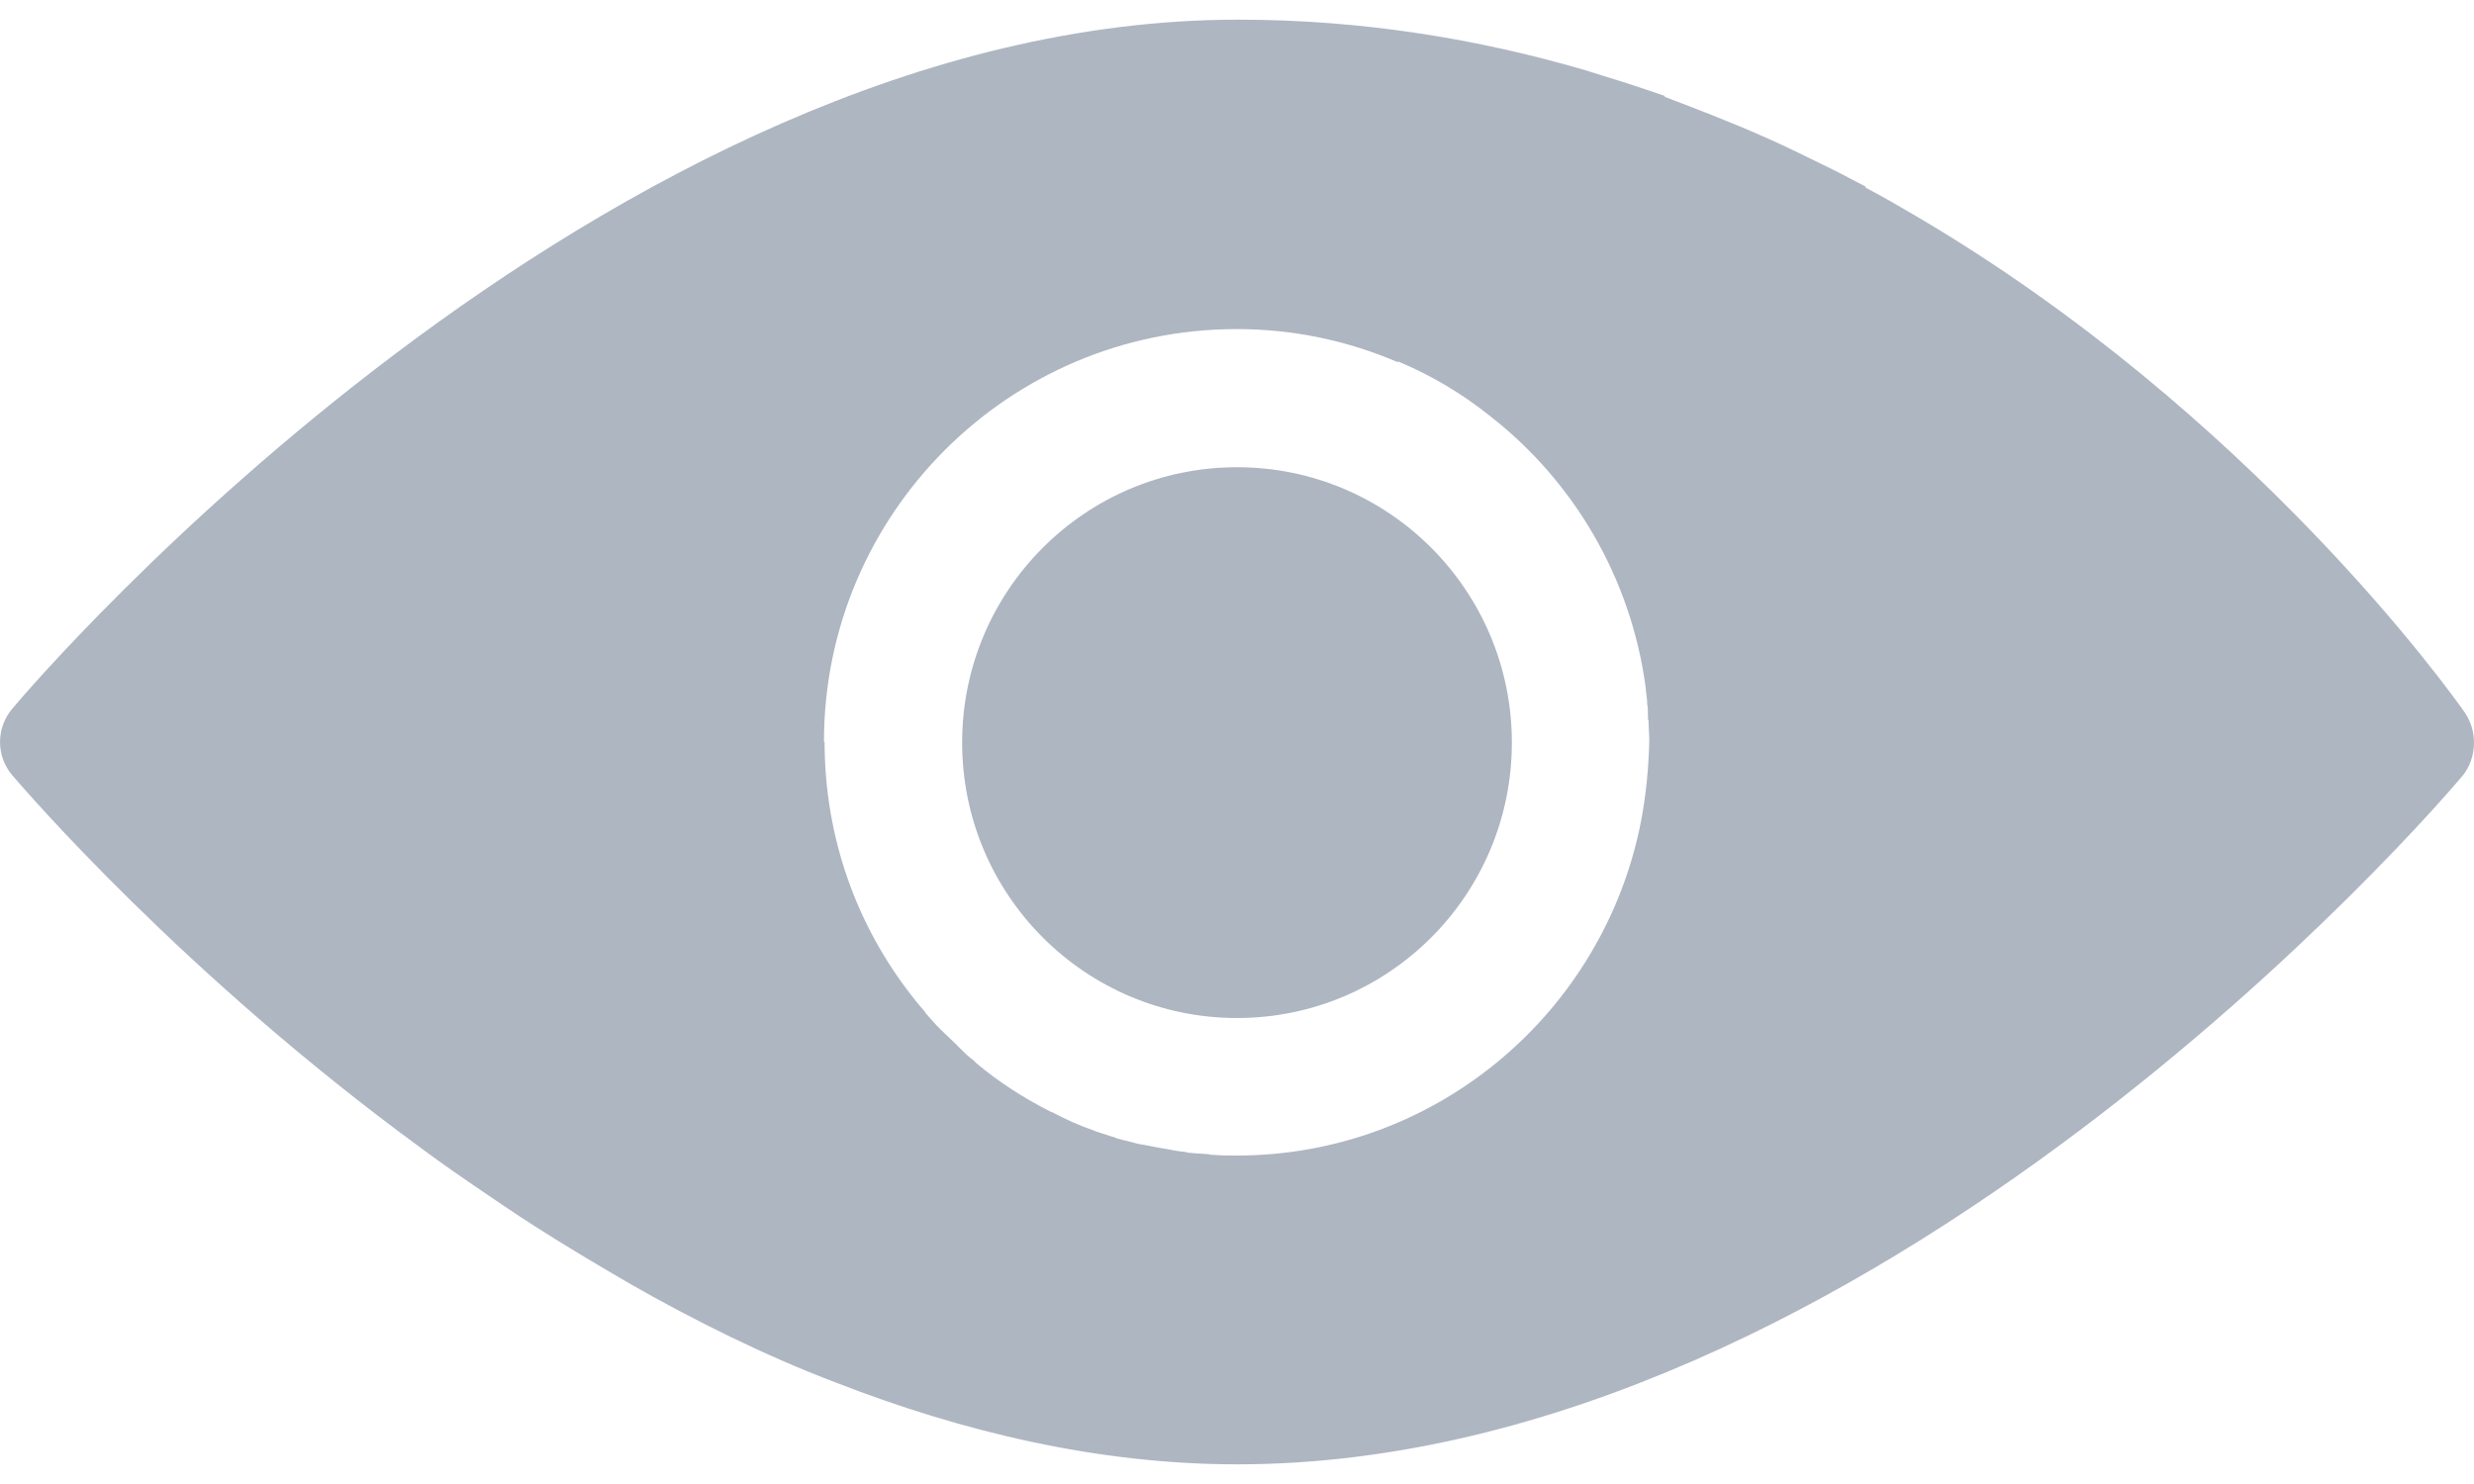
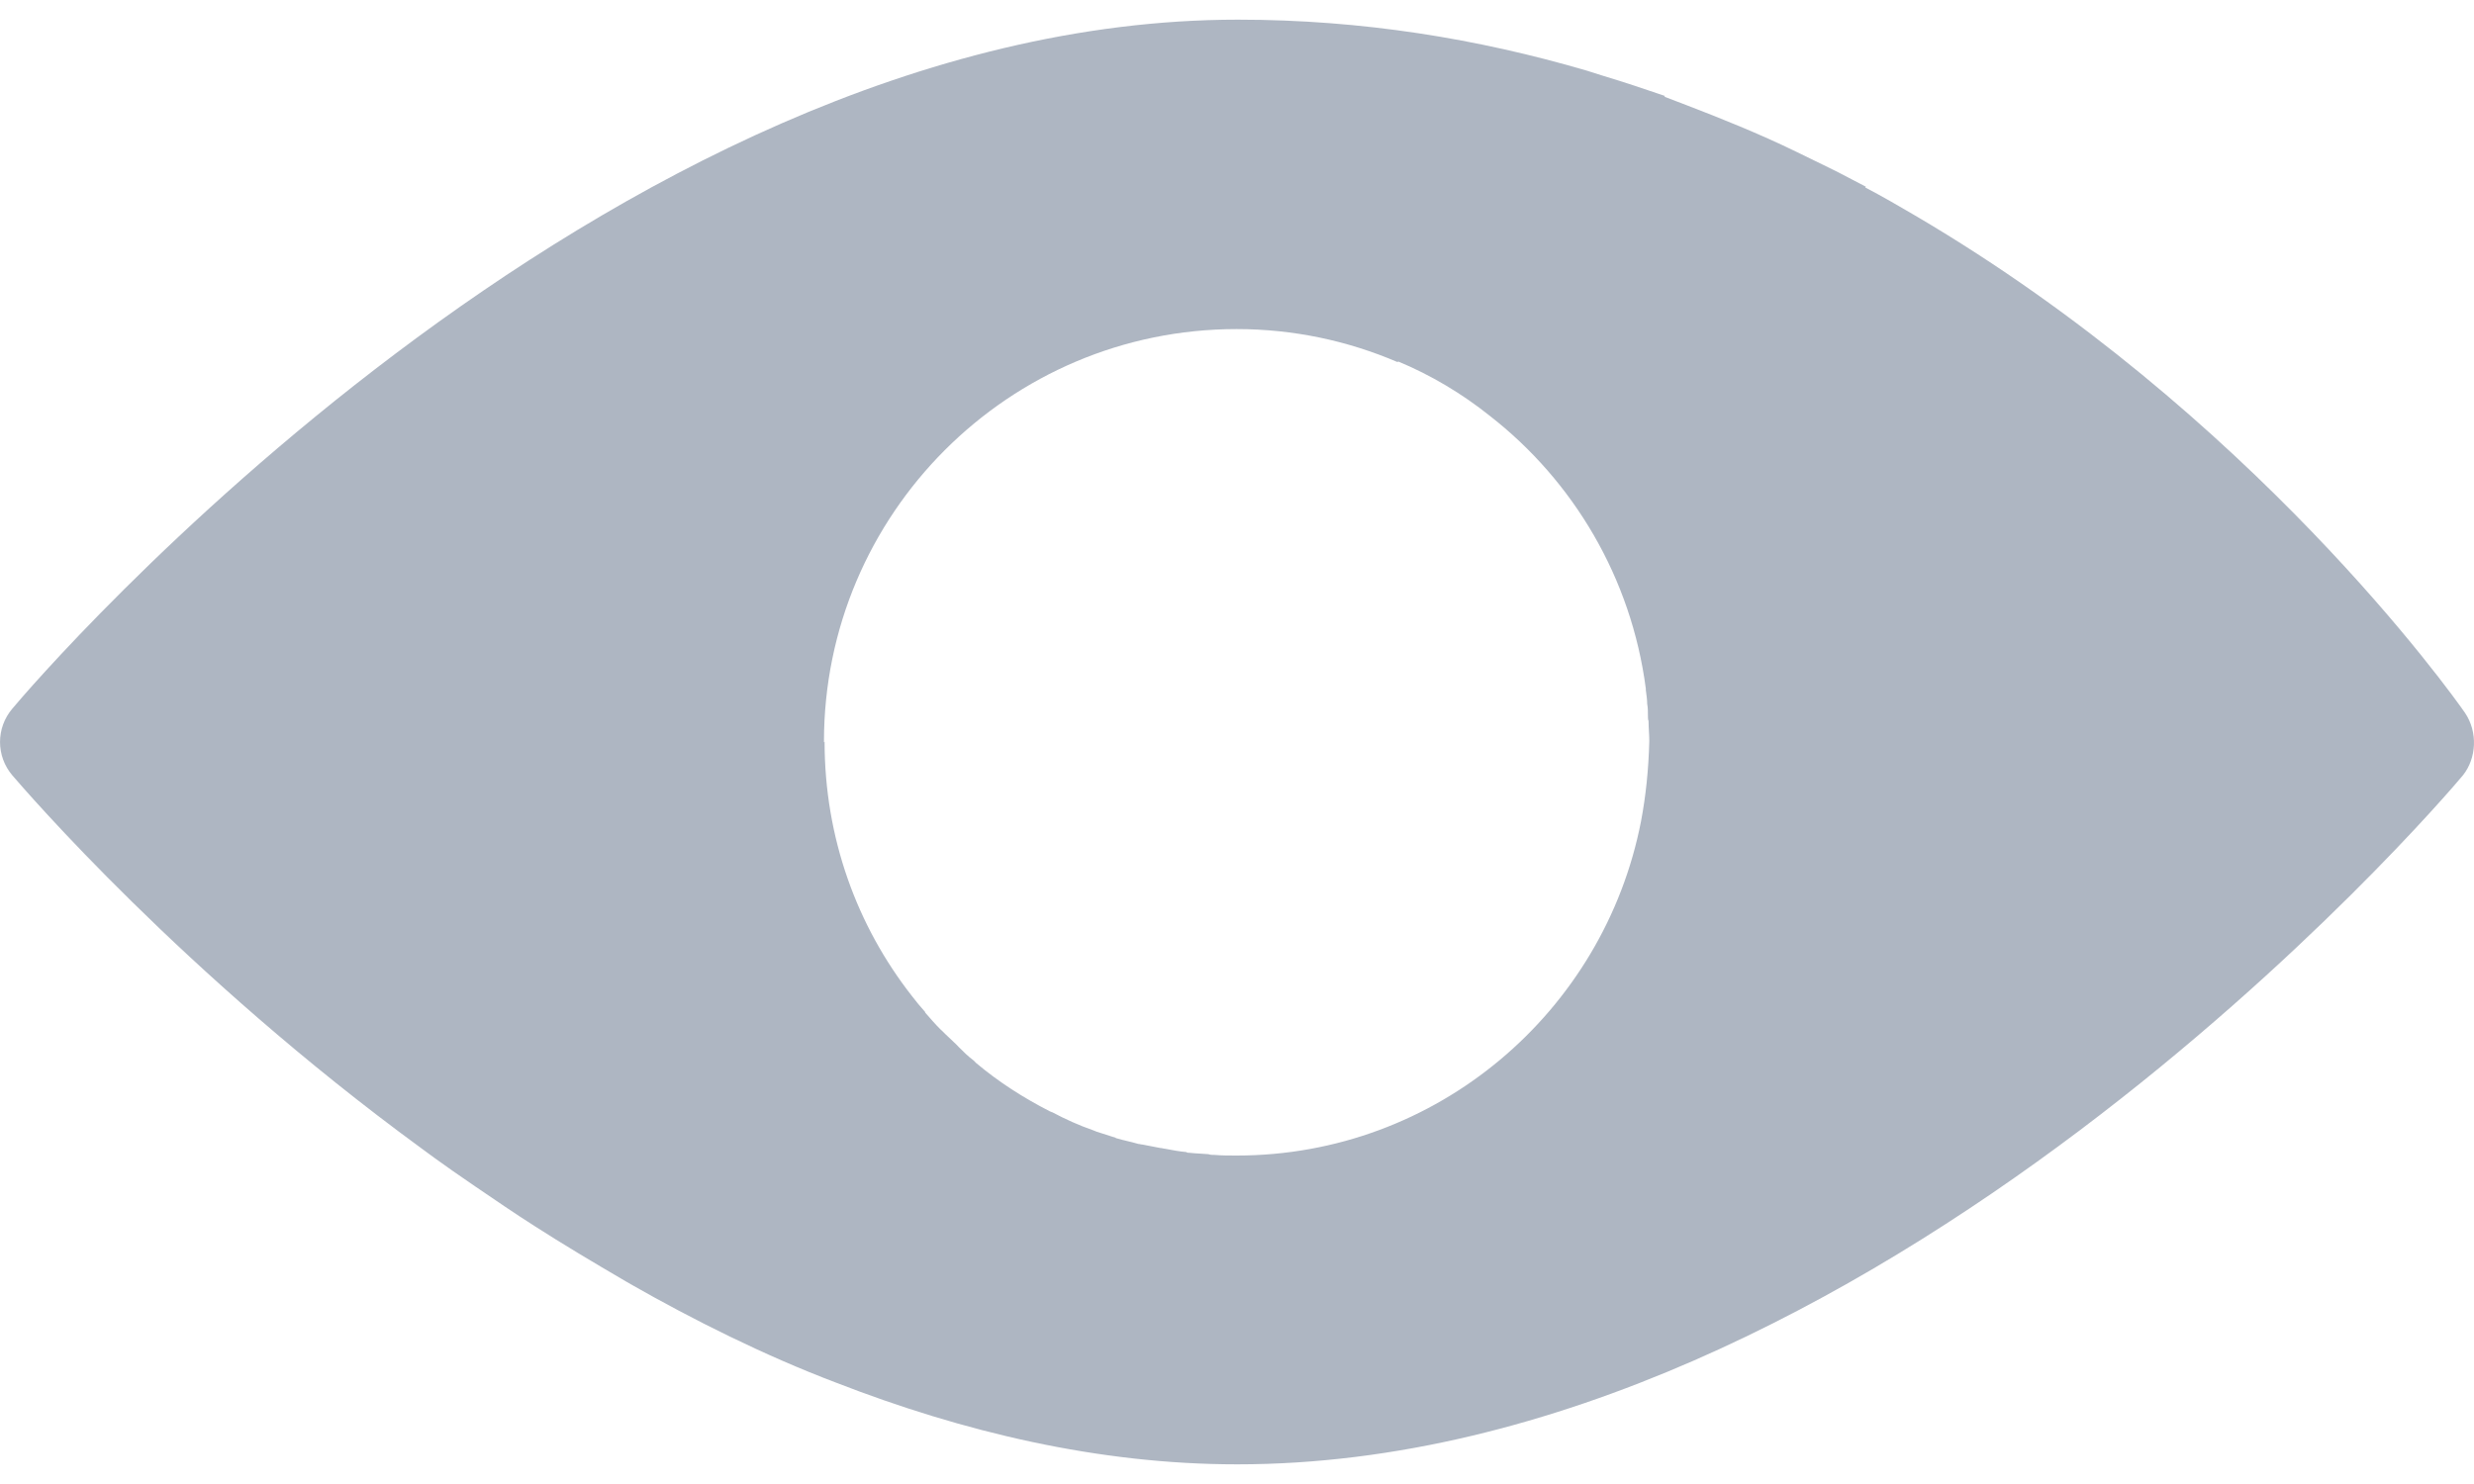
<svg xmlns="http://www.w3.org/2000/svg" width="20" height="12" viewBox="0 0 20 12" fill="none">
  <path d="M19.927 5.764C19.827 5.619 18.209 3.345 15.484 1.744C15.351 1.666 15.217 1.588 15.079 1.516L15.084 1.51C15.012 1.471 14.934 1.433 14.862 1.394C14.828 1.377 14.795 1.36 14.761 1.344C14.6 1.266 14.445 1.188 14.294 1.121C13.983 0.982 13.688 0.871 13.455 0.782L13.46 0.776C13.299 0.721 13.133 0.665 12.966 0.615C12.877 0.587 12.827 0.571 12.827 0.571C11.954 0.315 11.014 0.159 10.008 0.159C4.87 0.159 0.289 5.502 0.1 5.73C-0.033 5.886 -0.033 6.114 0.1 6.27C0.2 6.386 1.479 7.876 3.403 9.283C3.403 9.283 3.564 9.405 3.842 9.594C3.998 9.7 4.159 9.811 4.326 9.917C4.542 10.056 4.793 10.206 5.06 10.362C5.071 10.367 5.087 10.378 5.098 10.384C5.604 10.673 6.183 10.962 6.755 11.179C7.784 11.579 8.879 11.841 10.002 11.841C15.14 11.841 19.721 6.498 19.91 6.27C20.021 6.131 20.032 5.919 19.927 5.764ZM13.266 6.642C12.966 8.182 11.615 9.344 9.997 9.344C9.936 9.344 9.88 9.344 9.819 9.339C9.802 9.339 9.785 9.339 9.769 9.333C9.719 9.328 9.669 9.328 9.619 9.322C9.608 9.322 9.596 9.322 9.591 9.316C9.535 9.311 9.474 9.3 9.418 9.289C9.407 9.289 9.396 9.283 9.38 9.283C9.33 9.272 9.285 9.266 9.235 9.255C9.224 9.255 9.213 9.25 9.202 9.25C9.146 9.233 9.085 9.222 9.029 9.205C9.024 9.205 9.024 9.205 9.018 9.2C8.963 9.183 8.913 9.166 8.862 9.15C8.851 9.144 8.846 9.144 8.835 9.139C8.723 9.1 8.612 9.05 8.507 8.994C8.501 8.994 8.496 8.988 8.49 8.988C8.273 8.877 8.073 8.749 7.889 8.594C7.884 8.588 7.878 8.583 7.873 8.577C7.828 8.544 7.789 8.505 7.75 8.466C7.745 8.46 7.739 8.455 7.734 8.449C7.695 8.41 7.65 8.371 7.612 8.332C7.606 8.327 7.6 8.321 7.6 8.321C7.561 8.282 7.523 8.238 7.489 8.199C7.484 8.193 7.478 8.188 7.478 8.182C7.439 8.138 7.406 8.099 7.372 8.054C6.928 7.487 6.666 6.776 6.666 5.997L6.661 6.003C6.661 6.003 6.661 6.003 6.661 5.997C6.661 4.157 8.156 2.661 9.997 2.661C10.458 2.661 10.897 2.756 11.298 2.928L11.303 2.923C11.57 3.034 11.82 3.184 12.043 3.362C12.721 3.89 13.188 4.674 13.305 5.569C13.305 5.575 13.305 5.575 13.305 5.58C13.31 5.619 13.316 5.658 13.316 5.691C13.322 5.725 13.322 5.753 13.322 5.786C13.322 5.803 13.322 5.819 13.327 5.83C13.327 5.886 13.333 5.942 13.333 5.992C13.327 6.225 13.305 6.436 13.266 6.642Z" fill="#AEB6C2" />
-   <path d="M10 8.232C11.227 8.232 12.222 7.235 12.222 6.005C12.222 4.775 11.227 3.778 10 3.778C8.773 3.778 7.778 4.775 7.778 6.005C7.778 7.235 8.773 8.232 10 8.232Z" fill="#AEB6C2" />
</svg>